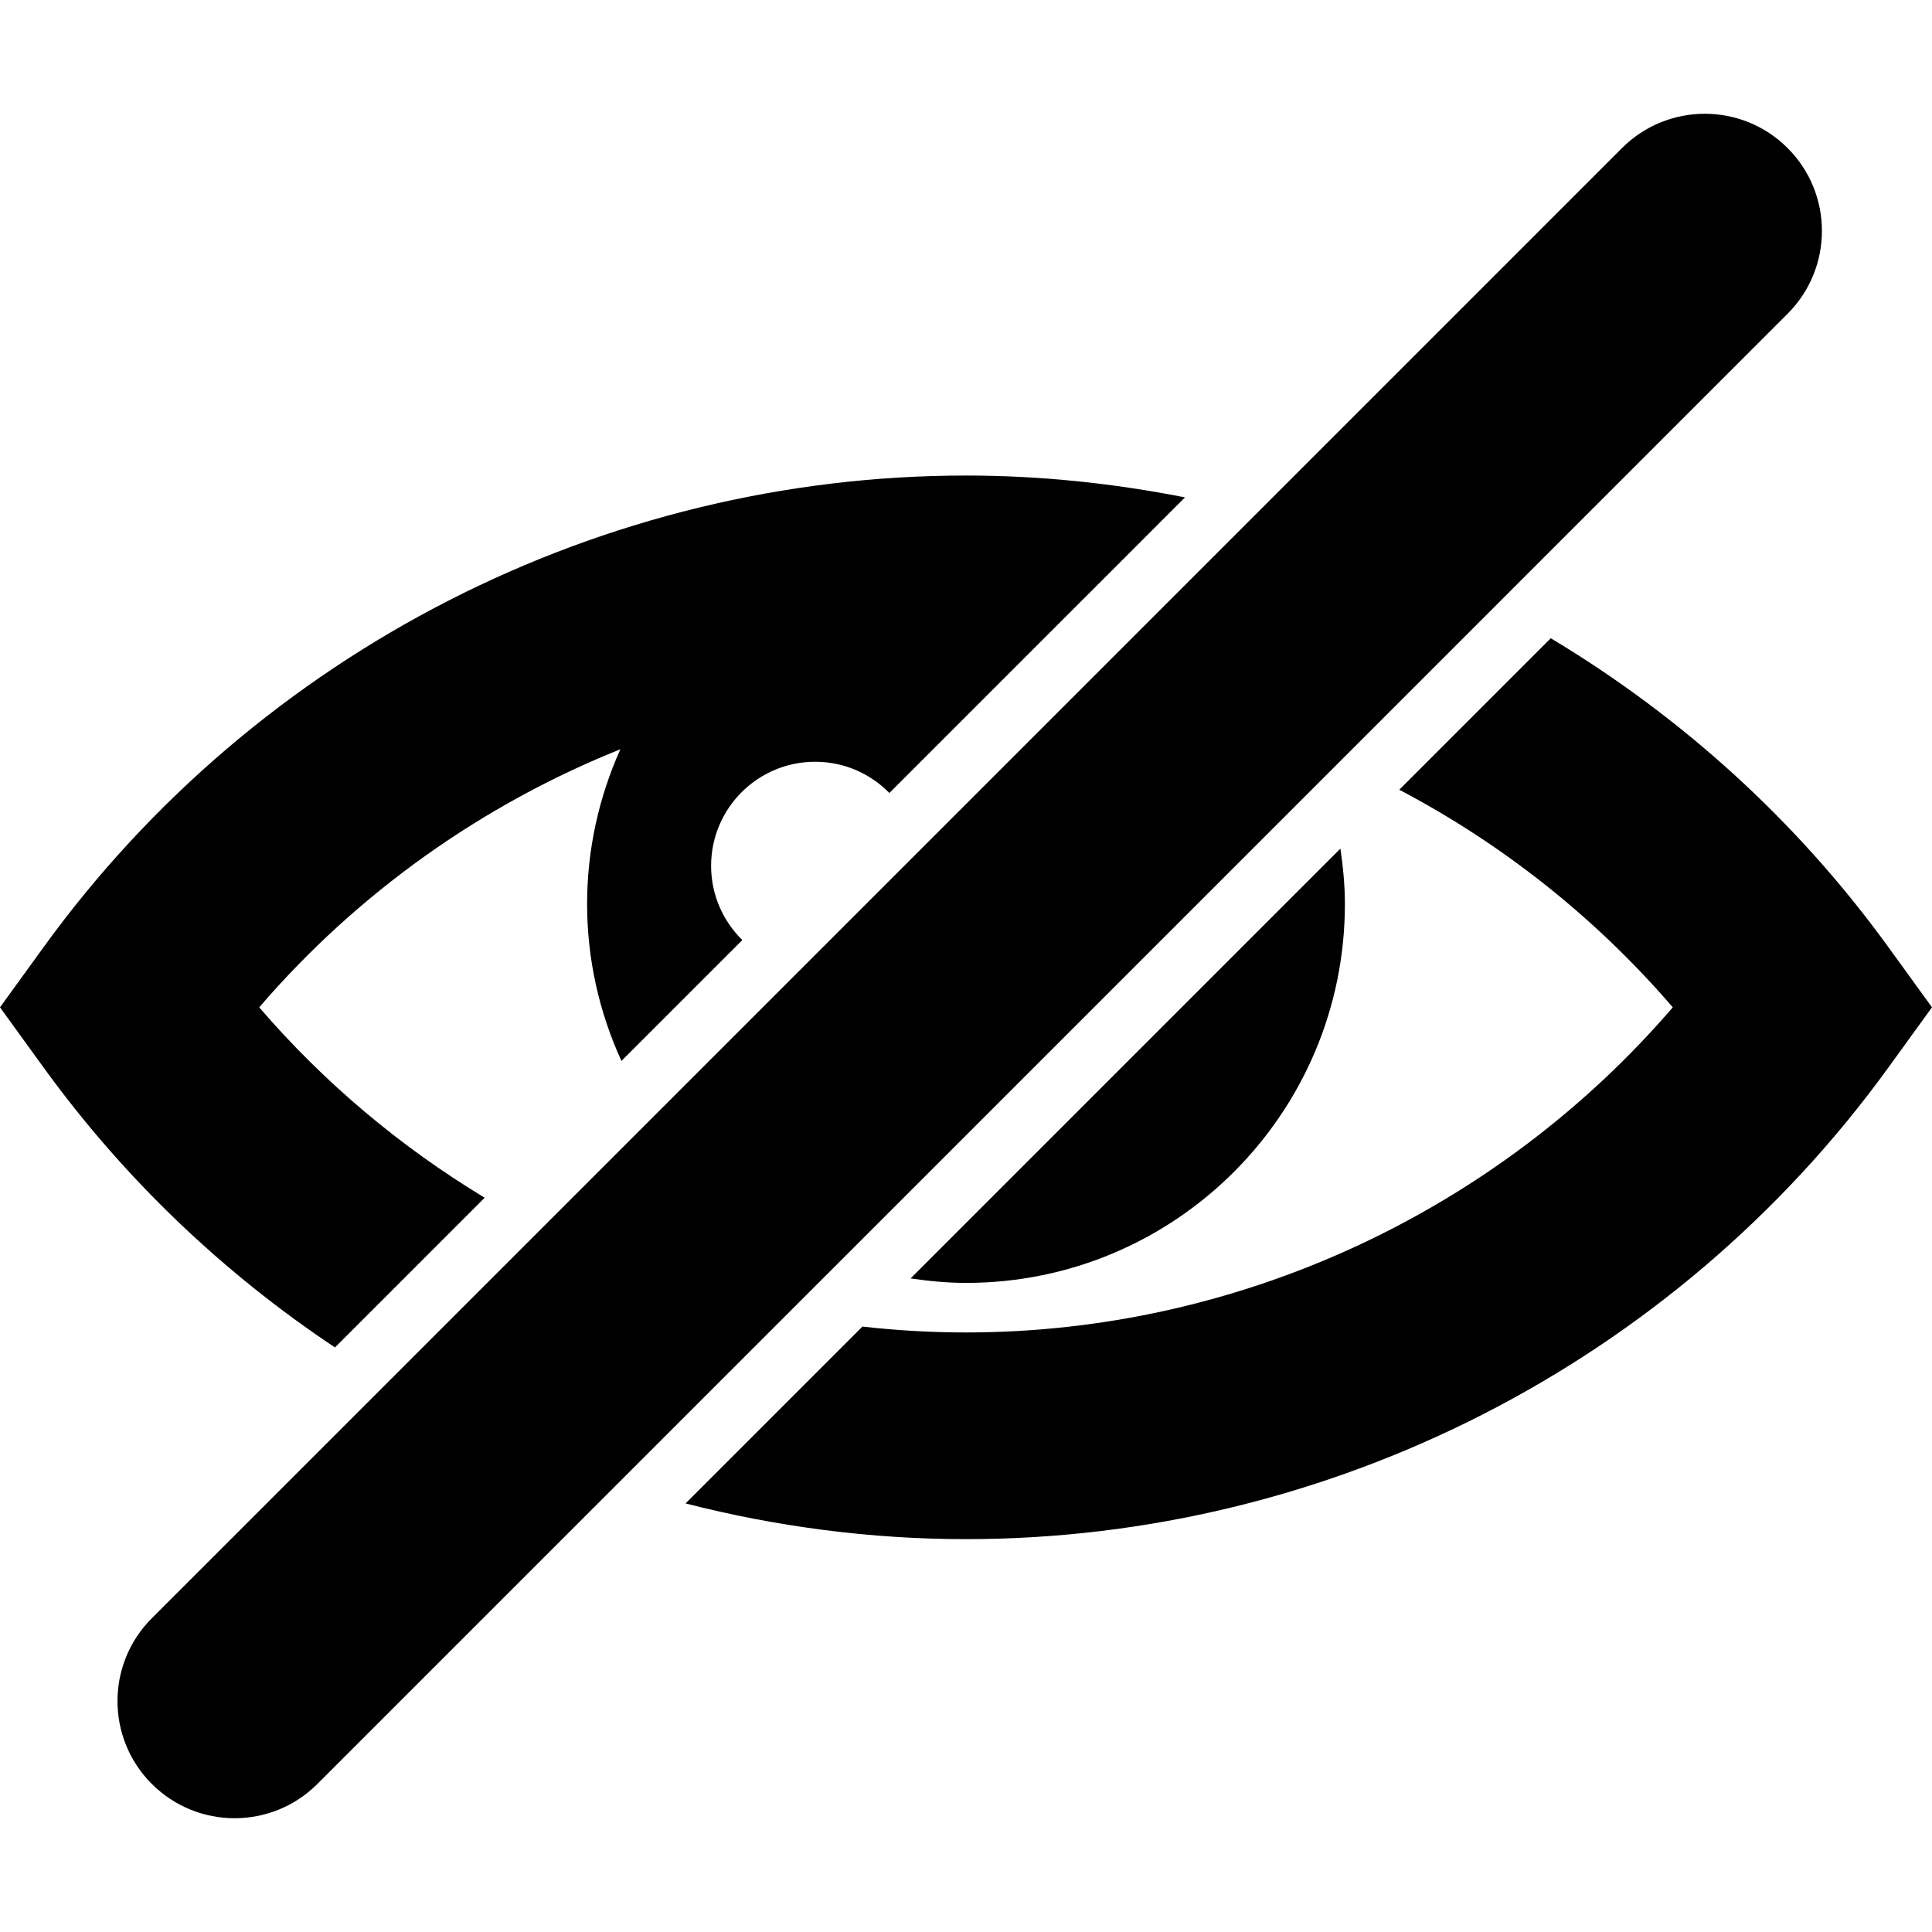
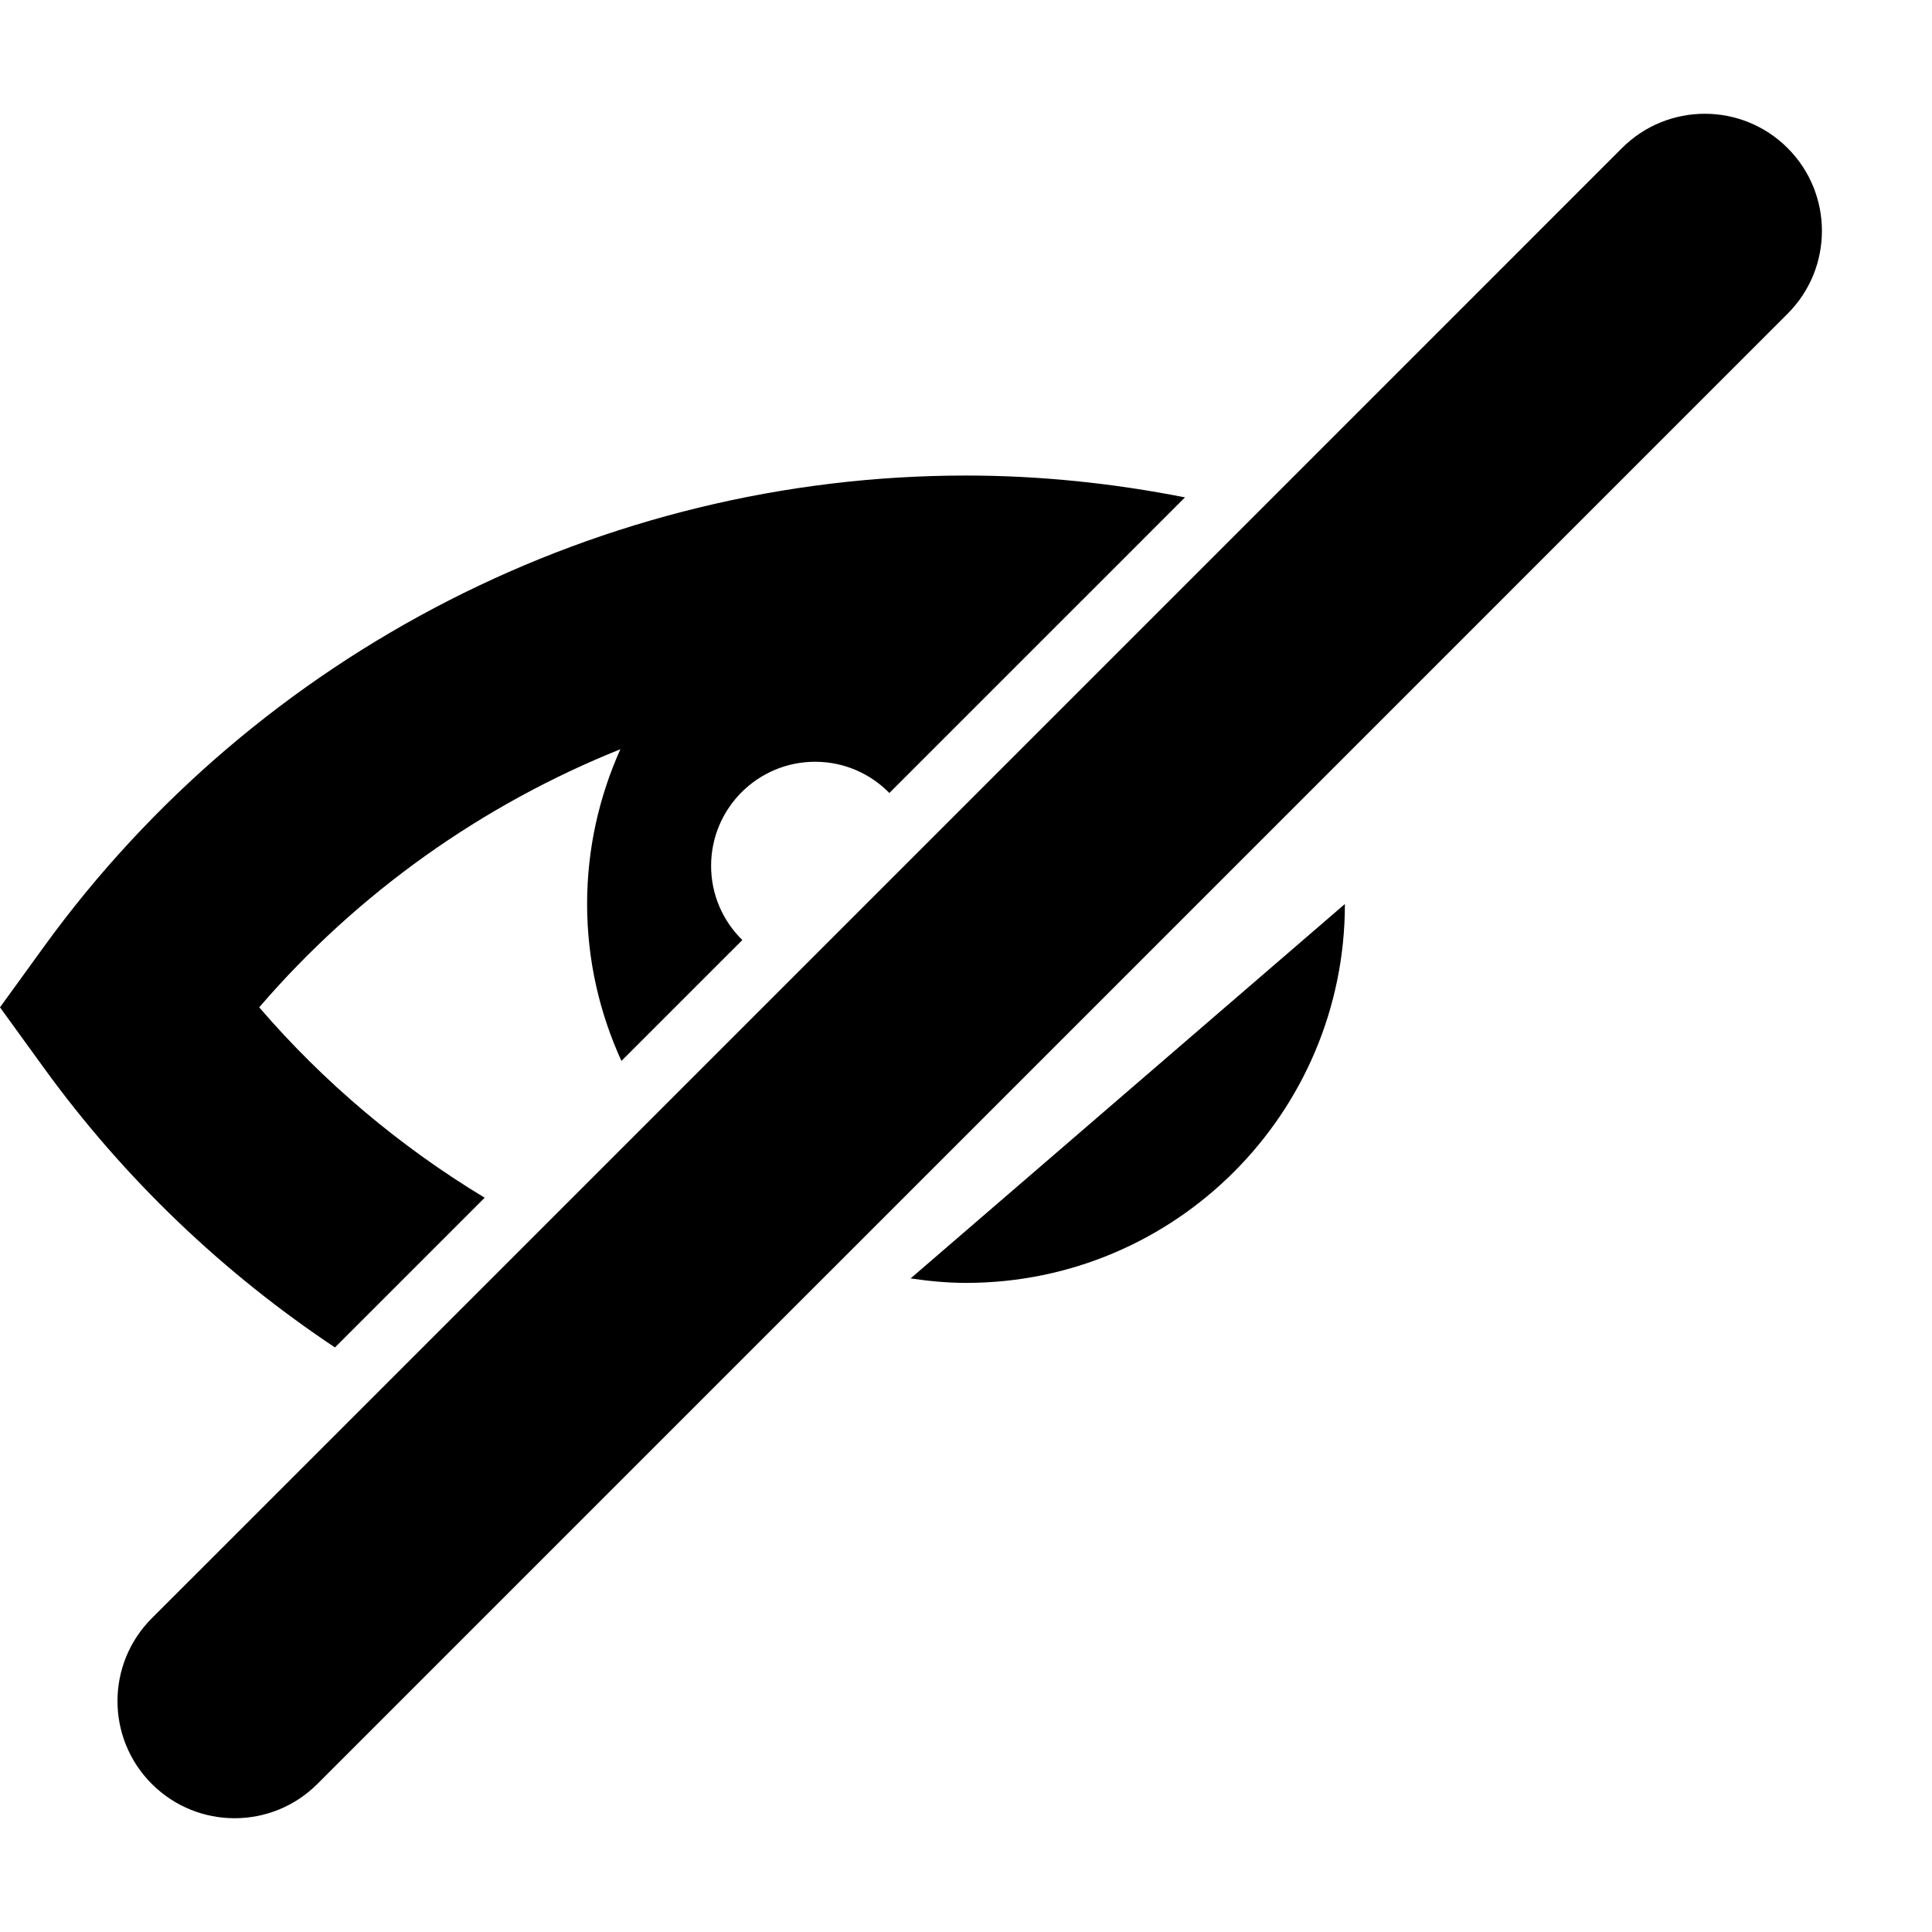
<svg xmlns="http://www.w3.org/2000/svg" version="1.1" id="Capa_1" x="0px" y="0px" viewBox="0 0 572.098 572.098" enable-background="new 0 0 572.098 572.098" xml:space="preserve">
  <g>
    <g>
      <path d="M99.187,398.999l44.333-44.332c-24.89-15.037-47.503-33.984-66.763-56.379    c29.187-33.941,66.053-60.018,106.947-76.426    c-6.279,14.002-9.853,29.486-9.853,45.827c0,16.597,3.696,32.3,10.165,46.476    l35.802-35.797c-5.698-5.594-9.248-13.36-9.248-21.977    c0-17.02,13.801-30.82,30.82-30.82c8.611,0,16.383,3.55,21.971,9.248    l32.534-32.534l36.635-36.628l18.366-18.373    c-21.206-4.186-42.896-6.469-64.848-6.469    c-107.663,0-209.732,52.155-273.038,139.518L0,298.288l13.011,17.957    C36.83,349.116,66.151,376.999,99.187,398.999z" />
-       <path d="M459.208,188.998l-44.854,44.854c30.539,16.071,58.115,37.846,80.986,64.437    c-52.167,60.662-128.826,96.273-209.292,96.273c-10.3,0-20.533-0.6-30.661-1.744    l-52.375,52.375c26.903,6.887,54.762,10.57,83.036,10.57    c107.663,0,209.738-52.154,273.038-139.523l13.011-17.957l-13.011-17.956    C532.023,242.995,497.844,212.15,459.208,188.998z" />
-       <path d="M286.049,379.888c61.965,0,112.198-50.234,112.198-112.199    c0-5.588-0.545-11.035-1.335-16.402L269.647,378.56    C275.015,379.349,280.461,379.888,286.049,379.888z" />
+       <path d="M286.049,379.888c61.965,0,112.198-50.234,112.198-112.199    L269.647,378.56    C275.015,379.349,280.461,379.888,286.049,379.888z" />
      <path d="M248.815,373.431l142.975-142.976l4.994-4.994l45.796-45.796l86.764-86.77    c13.543-13.543,13.543-35.502,0-49.046c-6.77-6.769-15.649-10.159-24.523-10.159    s-17.754,3.384-24.522,10.159L371.969,152.185l-22.772,22.772l-29.248,29.248    l-48.14,48.14l-34.456,34.456l-44.027,44.027l-33.115,33.115l-45.056,45.055    l-70.208,70.203c-13.543,13.543-13.543,35.502,0,49.045    c6.769,6.77,15.649,10.16,24.523,10.16s17.754-3.385,24.523-10.16    l88.899-88.898l50.086-50.086L248.815,373.431z" />
    </g>
  </g>
</svg>